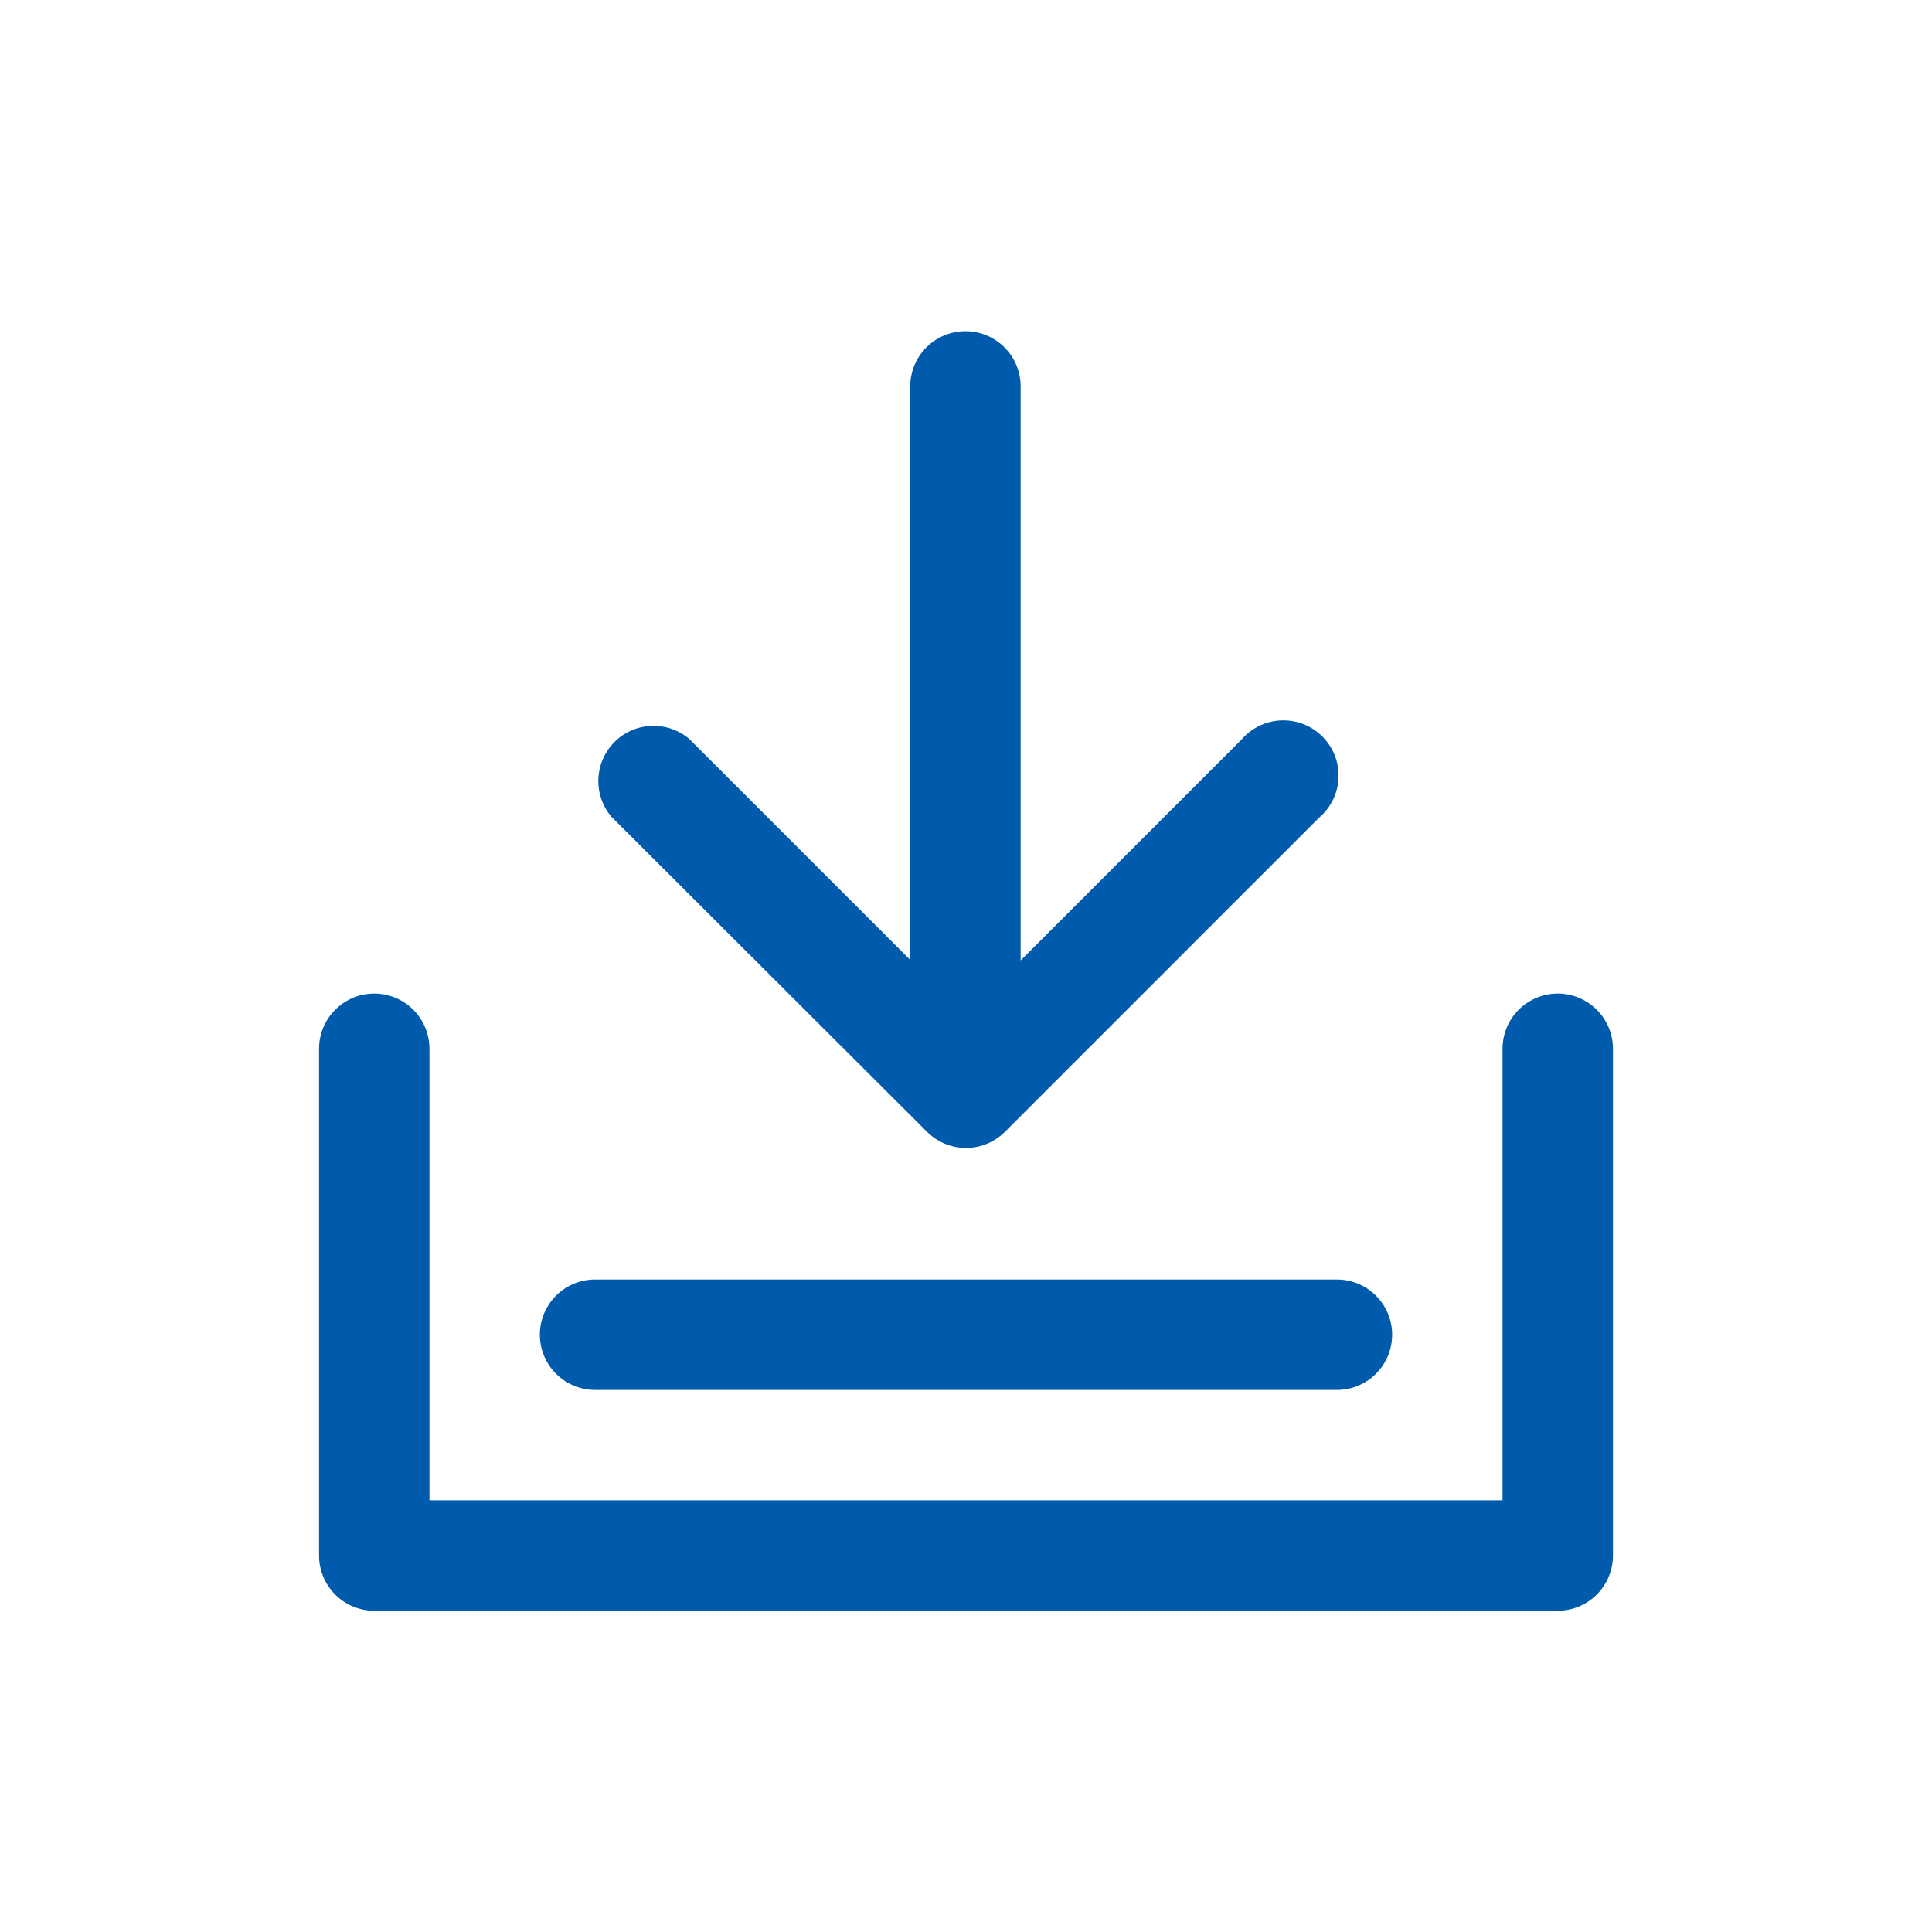
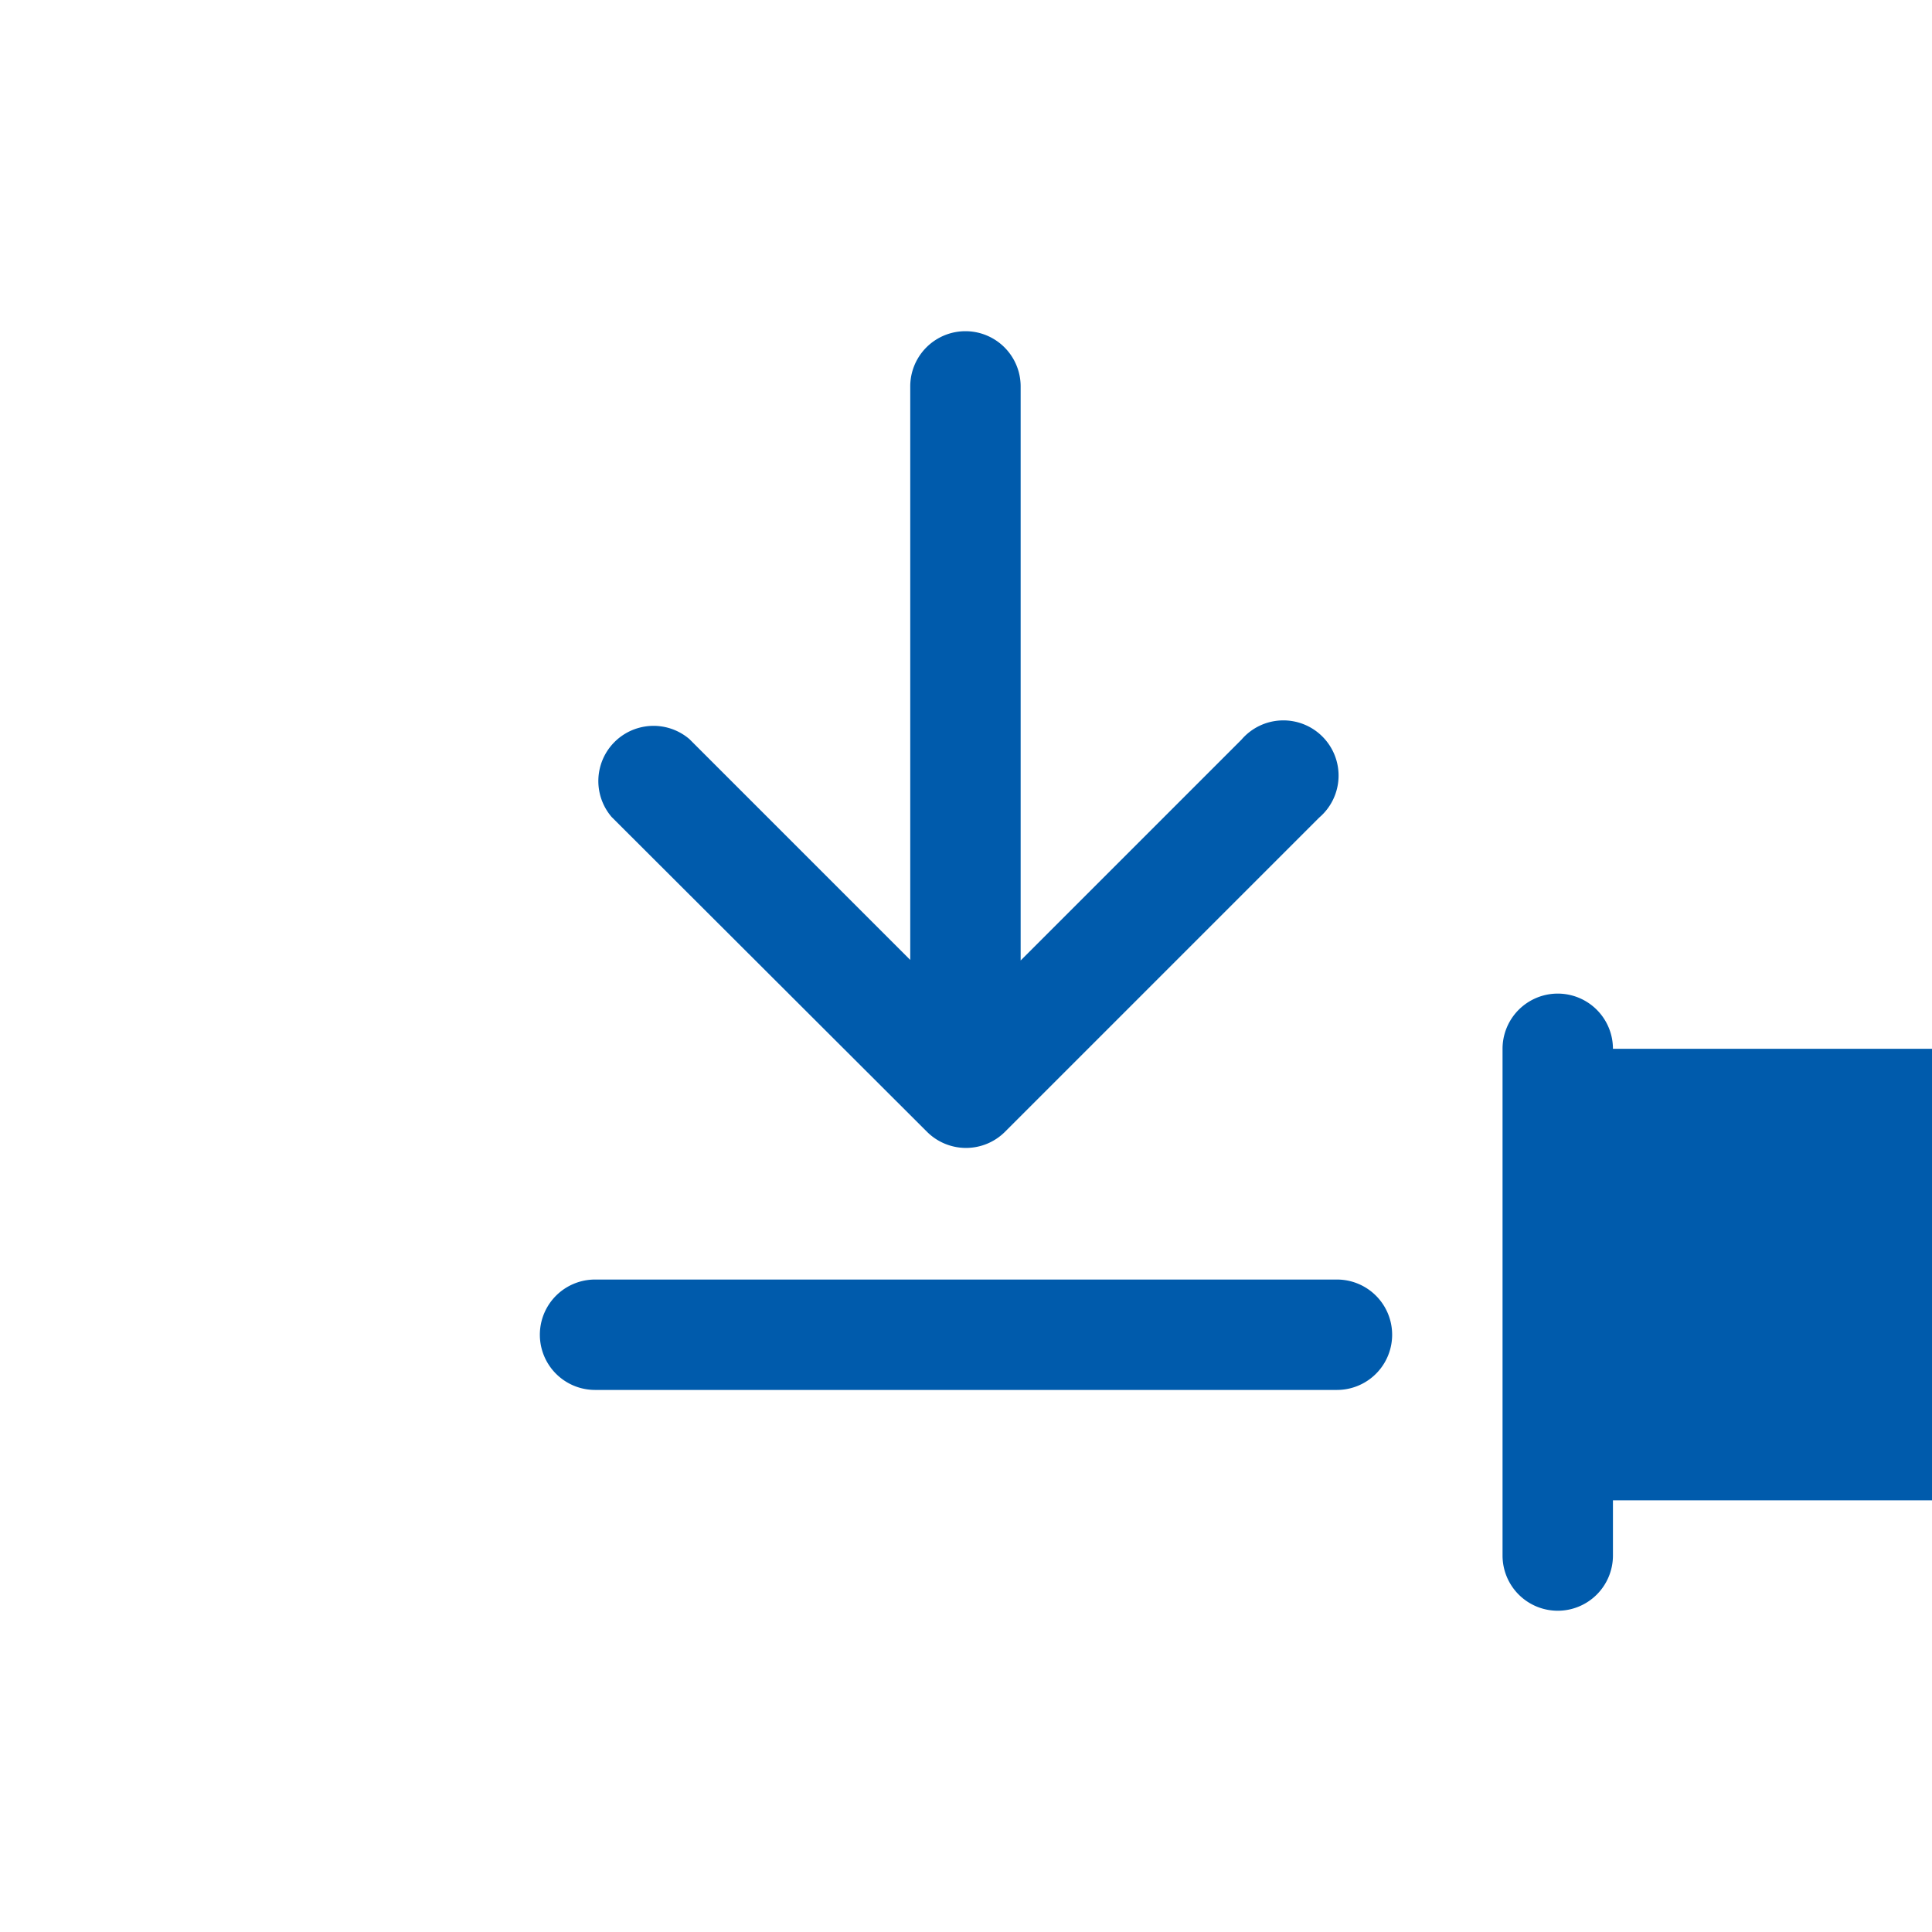
<svg xmlns="http://www.w3.org/2000/svg" data-name="Capa 1" viewBox="0 0 35 35">
-   <path d="M29.22 19v9.18a1 1 0 0 1-1 1H6.78a1 1 0 0 1-1-1V19a1 1 0 0 1 2 0v8.18h19.44V19a1 1 0 0 1 2 0zm-12.43 1.5a1 1 0 0 0 1.42 0l5.69-5.69a1 1 0 1 0-1.41-1.41l-4 4V7a1 1 0 0 0-2 0v10.39l-4-4a1 1 0 0 0-1.41 1.41zm-6 4.68h13.43a1 1 0 0 0 0-2H10.78a1 1 0 1 0 0 2z" fill="#005bac" />
+   <path d="M29.22 19v9.18a1 1 0 0 1-1 1a1 1 0 0 1-1-1V19a1 1 0 0 1 2 0v8.18h19.44V19a1 1 0 0 1 2 0zm-12.43 1.5a1 1 0 0 0 1.42 0l5.69-5.69a1 1 0 1 0-1.41-1.41l-4 4V7a1 1 0 0 0-2 0v10.39l-4-4a1 1 0 0 0-1.41 1.41zm-6 4.68h13.43a1 1 0 0 0 0-2H10.78a1 1 0 1 0 0 2z" fill="#005bac" />
</svg>